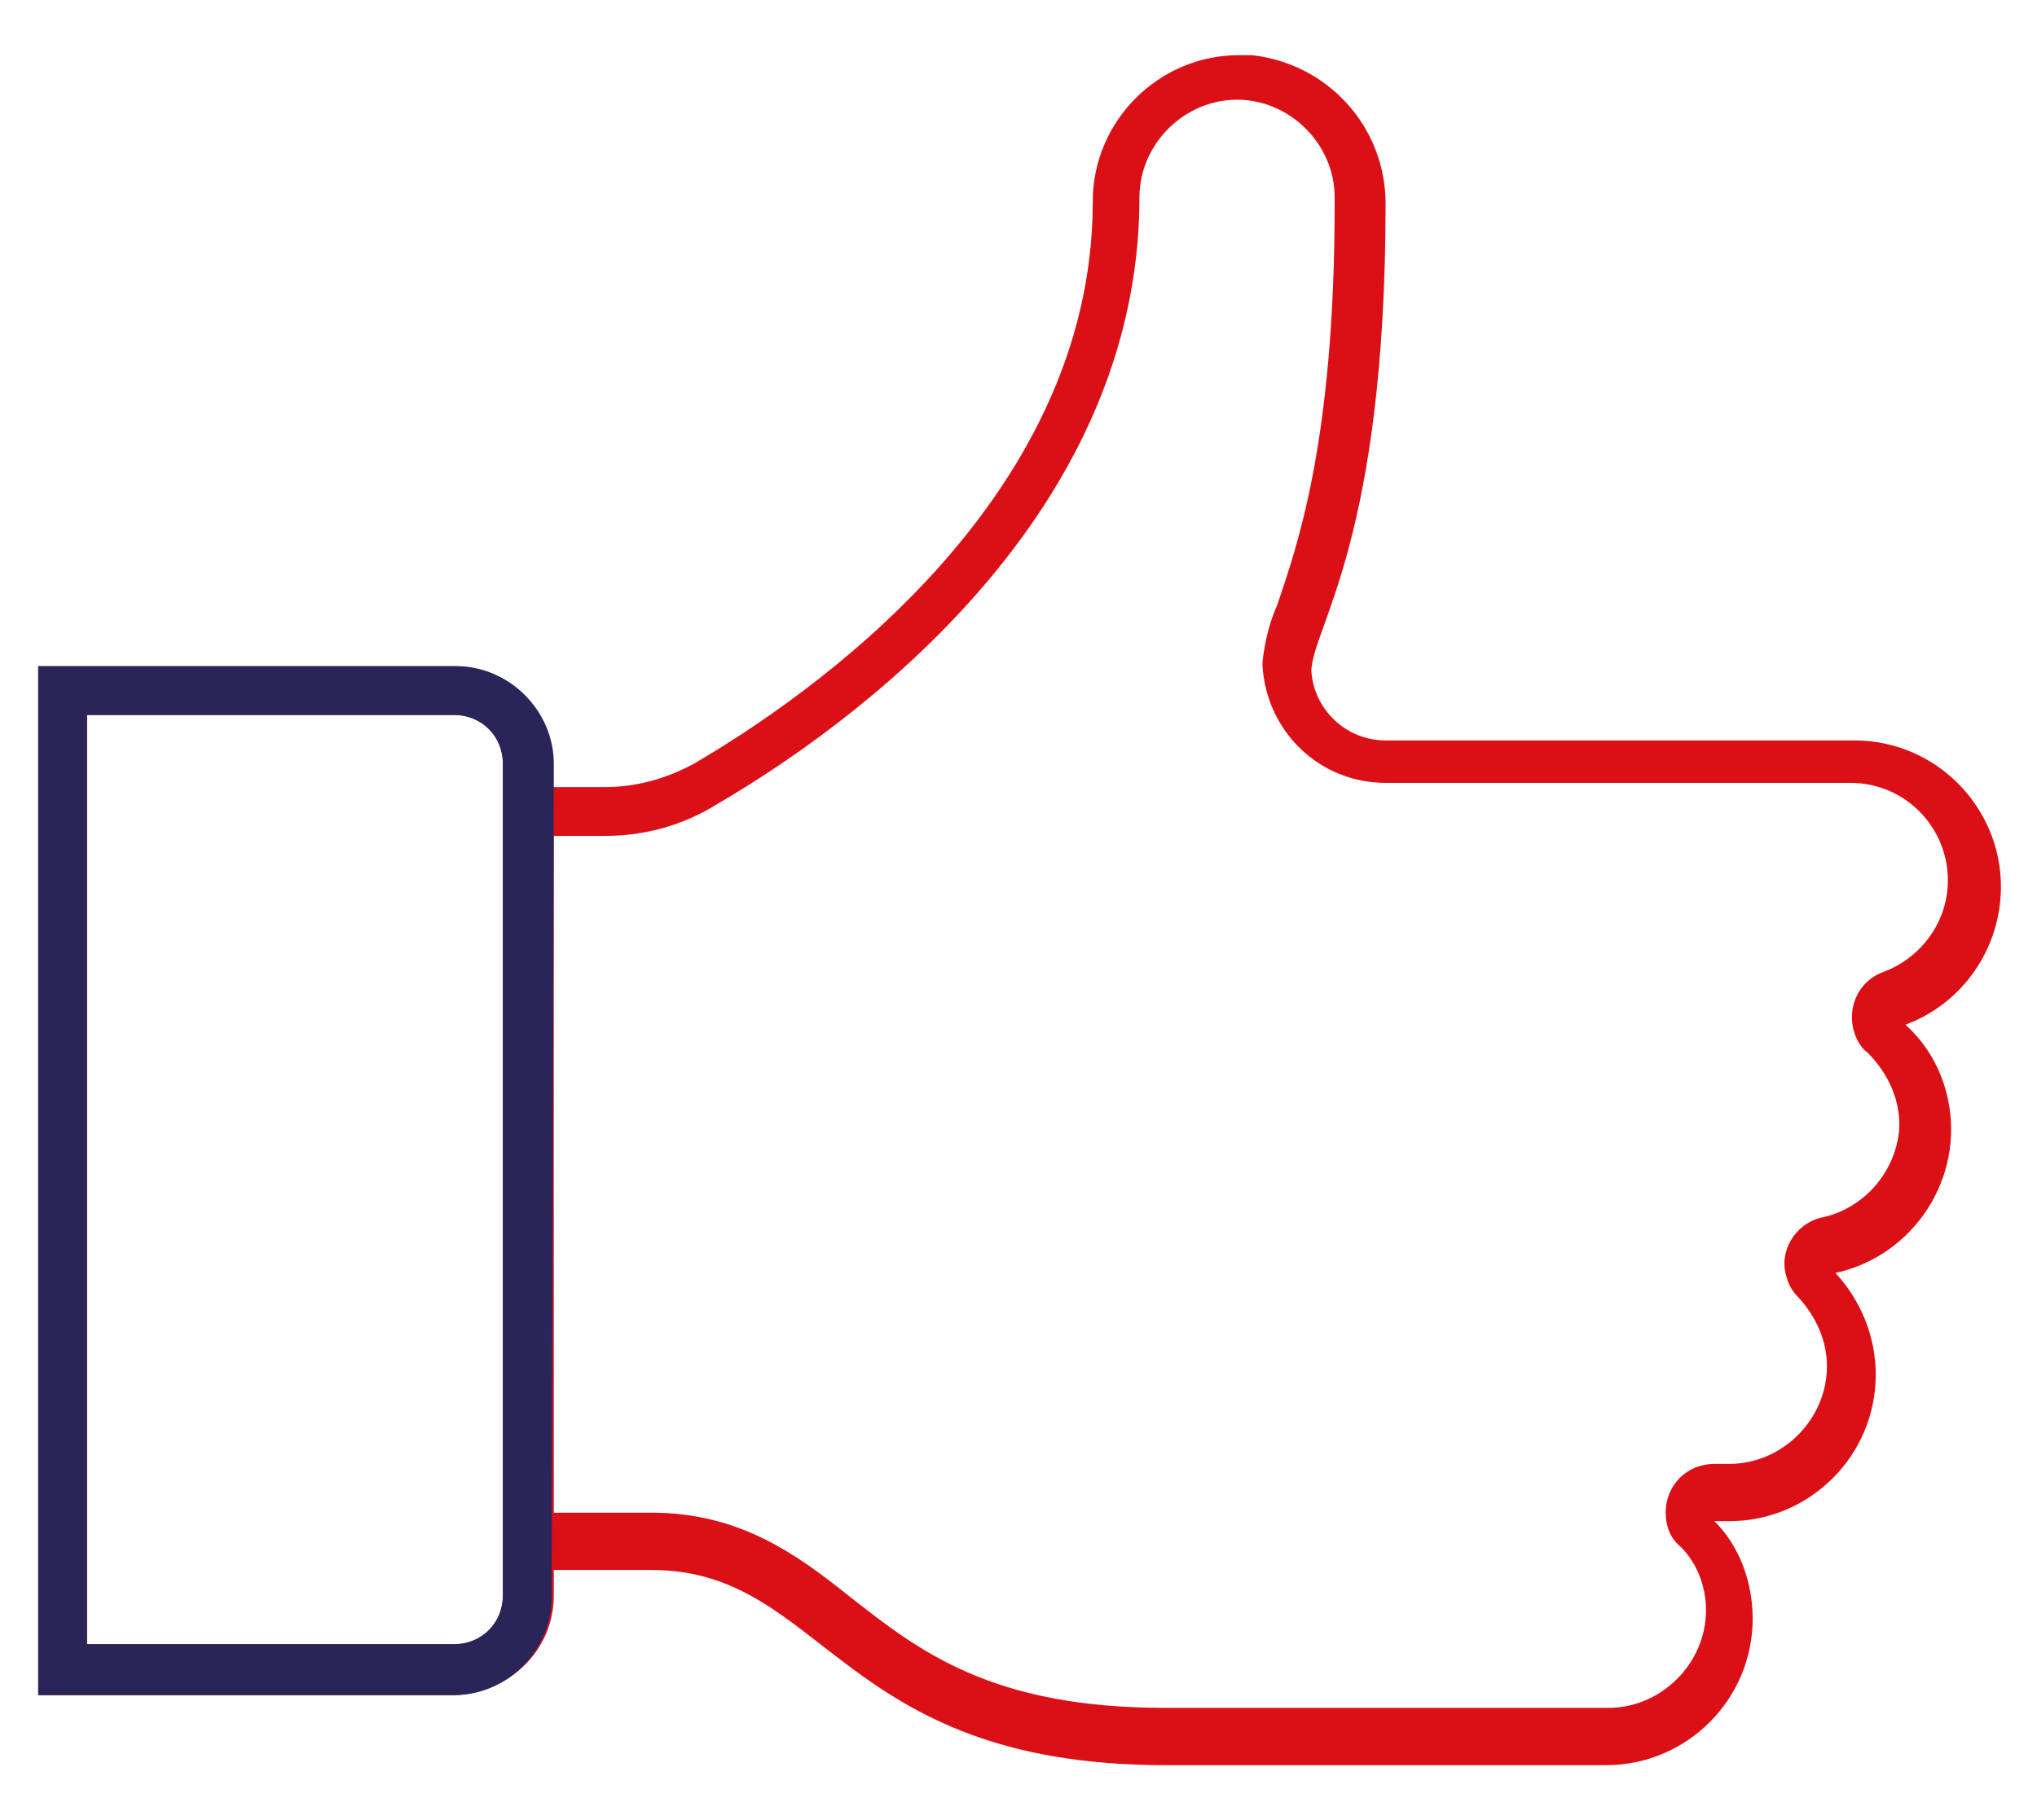
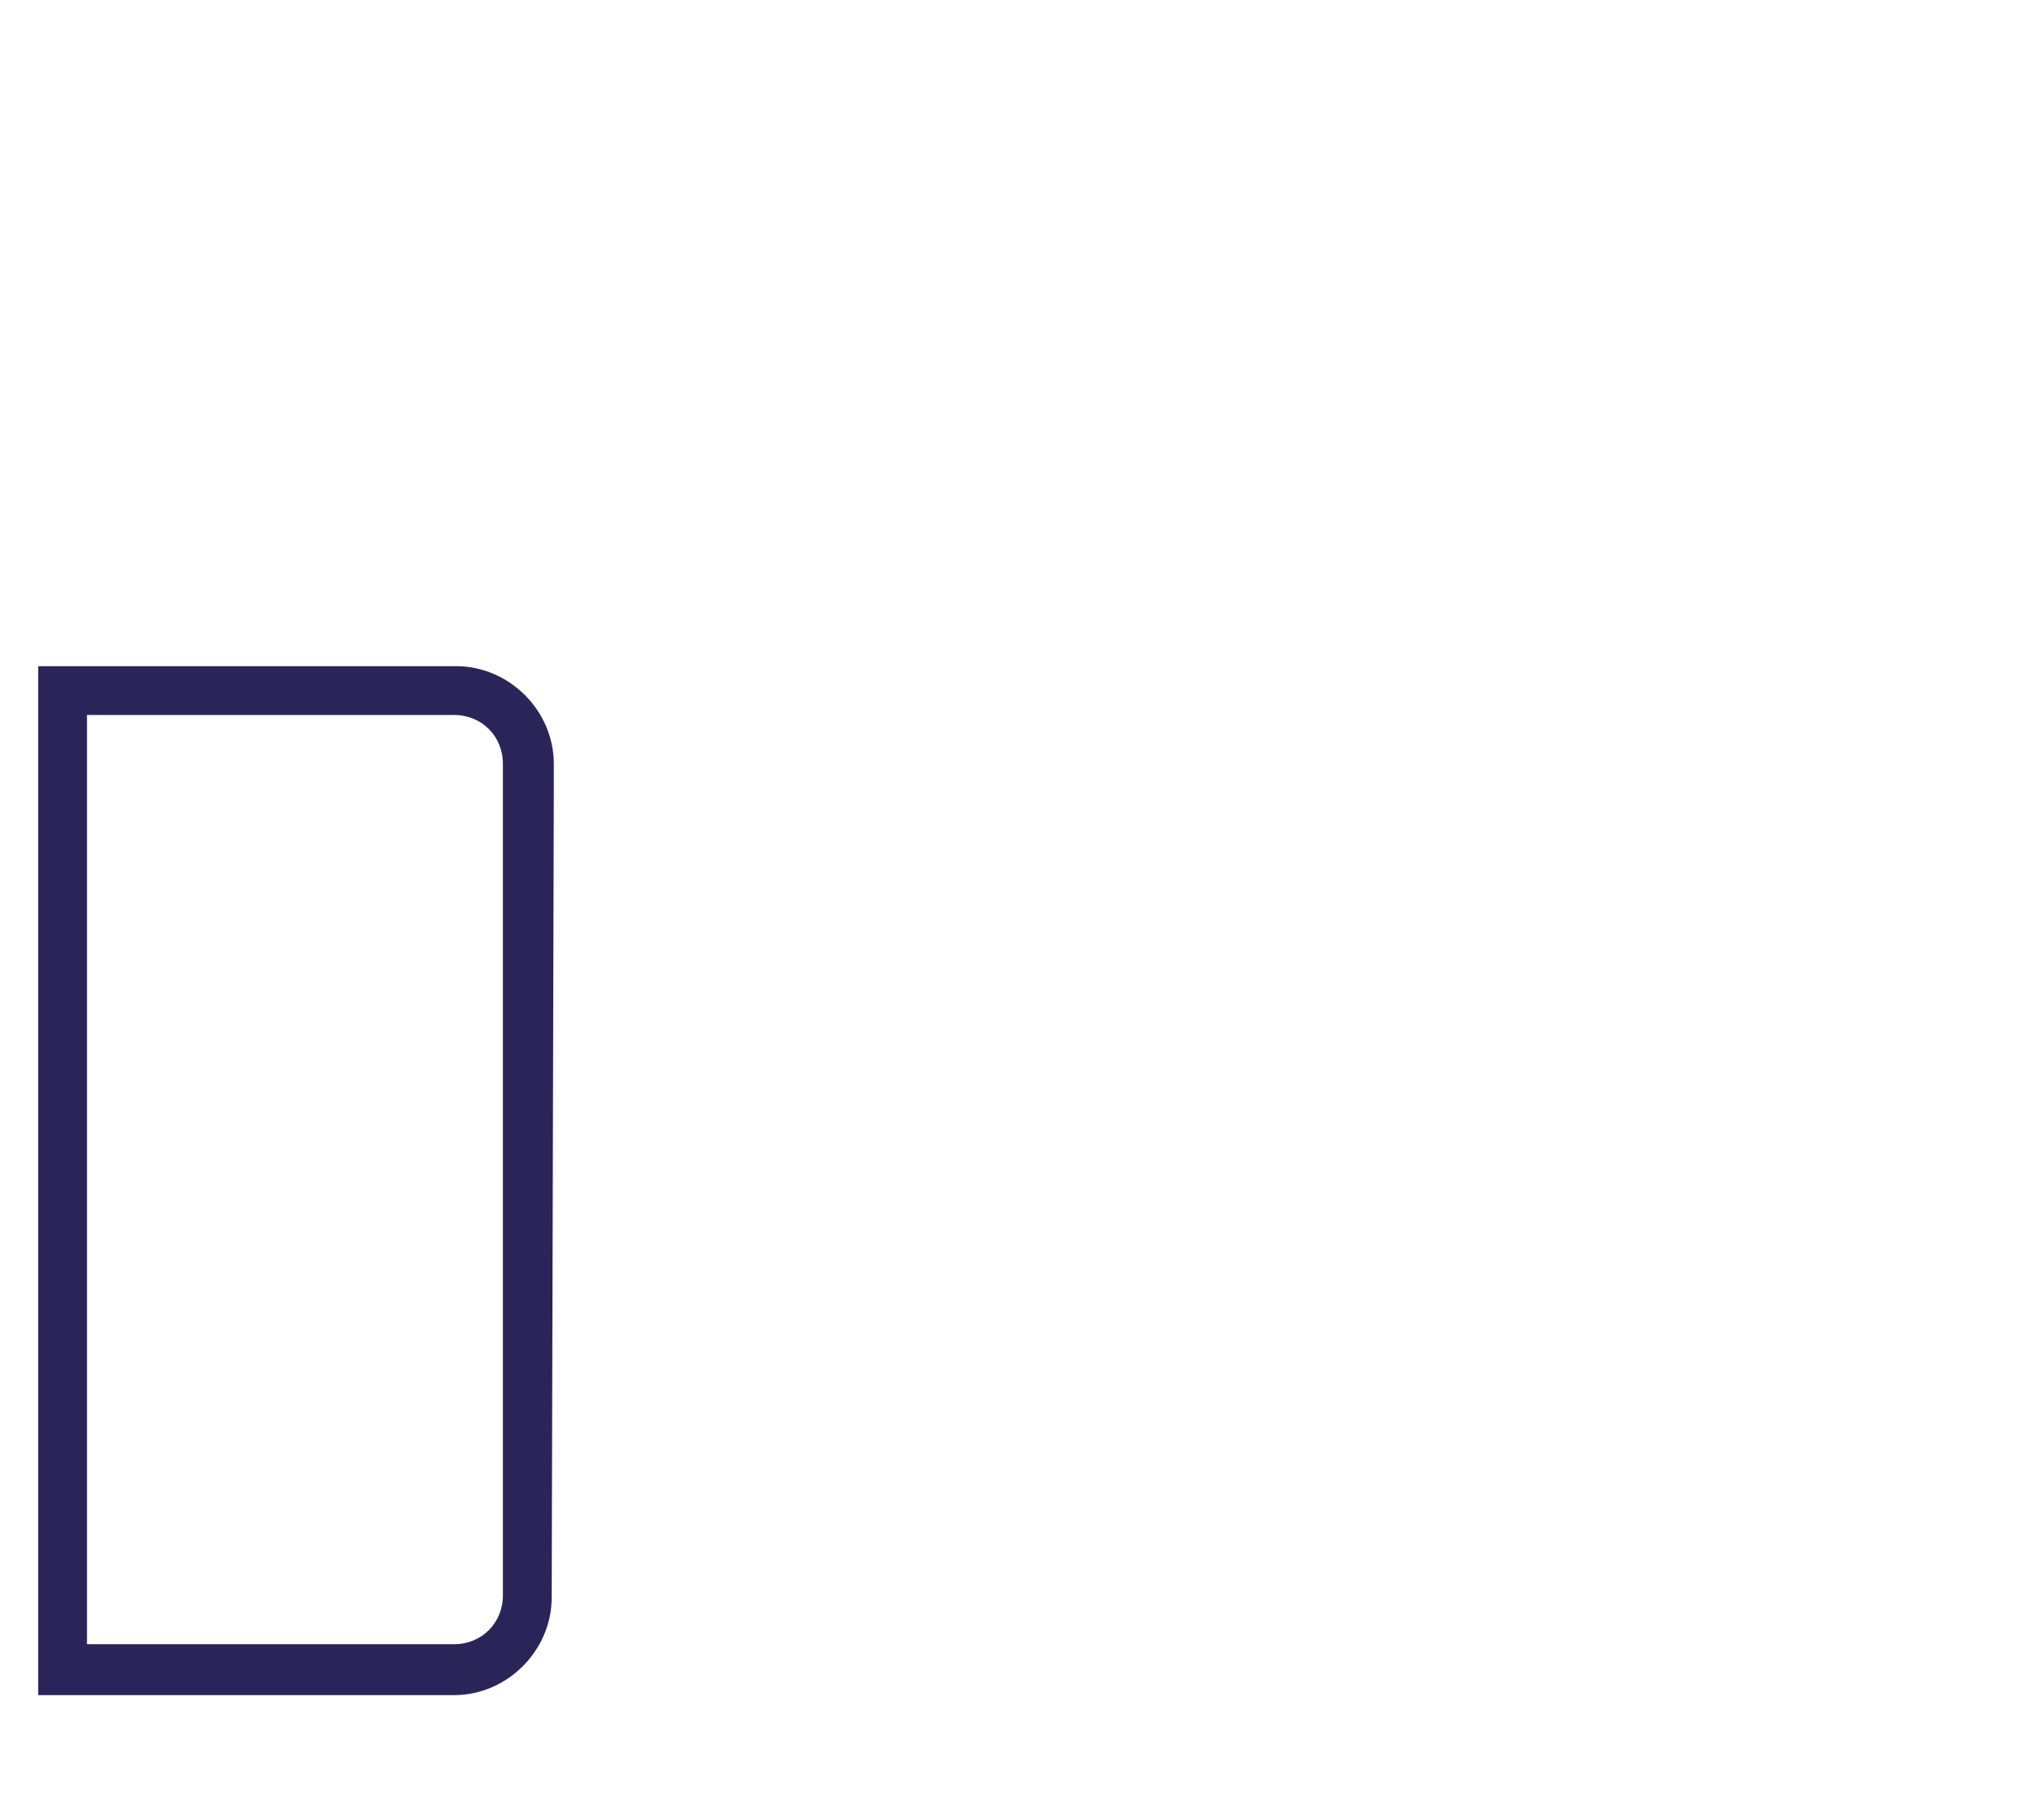
<svg xmlns="http://www.w3.org/2000/svg" version="1.1" id="Layer_1" x="0px" y="0px" viewBox="0 0 96 85.8" style="enable-background:new 0 0 96 85.8;" xml:space="preserve">
  <style type="text/css">
	.st0{fill:#DB0F16;}
	.st1{fill:#2A2559;}
</style>
  <g>
    <g>
      <g>
-         <path class="st0" d="M26.1,75.2v-1.2h4.6c8.2,0,8.8,9.2,24.2,9.2h20.8c3.8,0,6.9-3.1,6.9-6.9c0-1.7-0.6-3.4-1.8-4.6c0,0,0,0,0,0     c0,0,0,0,0,0h0.7c3.8,0,6.9-3.1,6.9-6.9c0-1.8-0.7-3.5-1.9-4.8c0,0,0,0,0,0c0,0,0,0,0,0c3.7-0.8,6.1-4.5,5.3-8.2     c-0.3-1.4-1-2.6-2-3.5c0,0,0,0,0,0c0,0,0,0,0,0c2.7-1,4.5-3.6,4.5-6.5c0-3.8-3.1-6.9-6.9-6.9H65.3c-1.9,0-3.4-1.5-3.5-3.3     c0.1-2.1,3.5-6.2,3.5-22c0-3.6-2.7-6.6-6.3-7c-0.2,0-0.4,0-0.6,0c-3.8,0-6.9,3.1-6.9,6.9C51.5,23.7,38,32.9,32.7,36     c-1.3,0.7-2.7,1.1-4.2,1.1h-2.5V36c0-2.5-2.1-4.6-4.6-4.6H1.8v48.5h19.6C24,79.8,26.1,77.8,26.1,75.2L26.1,75.2z M28.5,39.4     c1.9,0,3.7-0.5,5.3-1.5c6-3.5,19.9-13.3,19.9-28.6c0-2.5,2.1-4.6,4.6-4.6c2.5,0,4.6,2.1,4.6,4.6c0,0.1,0,0.2,0,0.3     c0,11.3-1.8,16.2-2.7,18.9c-0.4,0.9-0.6,1.8-0.7,2.7c0,0.1,0,0.2,0,0.2c0.2,3.1,2.7,5.5,5.8,5.5h21.9c2.6,0,4.6,2.1,4.6,4.6     c0,1.9-1.2,3.6-3,4.3c-1.2,0.4-1.8,1.7-1.4,2.9c0.1,0.3,0.3,0.7,0.6,0.9c1,1,1.6,2.3,1.5,3.7c-0.2,2-1.7,3.7-3.7,4.1     c-1.2,0.3-2,1.6-1.6,2.8c0.1,0.4,0.3,0.7,0.6,1c0.8,0.9,1.3,2,1.3,3.2c0,2.5-2.1,4.6-4.6,4.6h-0.7c-1.3,0-2.3,1-2.3,2.3     c0,0.6,0.2,1.2,0.7,1.6c0.8,0.8,1.2,1.9,1.2,3c0,2.5-2.1,4.6-4.6,4.6H54.9c-8.2,0-11.6-2.7-14.8-5.2c-2.5-2-5.2-4-9.4-4h-4.6     V39.4H28.5L28.5,39.4z M4.1,33.7h17.3c1.3,0,2.3,1,2.3,2.3v39.2c0,1.3-1,2.3-2.3,2.3H4.1V33.7L4.1,33.7z" />
-       </g>
+         </g>
    </g>
  </g>
  <g>
    <g>
      <g>
-         <path class="st1" d="M26.1,37.1V36c0-2.5-2.1-4.6-4.6-4.6H1.8v48.5h19.6c2.5,0,4.6-2.1,4.6-4.6l0,0v-1.2 M28.5,39.4 M4.1,33.7     h17.3c1.3,0,2.3,1,2.3,2.3v39.2c0,1.3-1,2.3-2.3,2.3H4.1V33.7L4.1,33.7z" />
+         <path class="st1" d="M26.1,37.1V36c0-2.5-2.1-4.6-4.6-4.6H1.8v48.5h19.6c2.5,0,4.6-2.1,4.6-4.6l0,0M28.5,39.4 M4.1,33.7     h17.3c1.3,0,2.3,1,2.3,2.3v39.2c0,1.3-1,2.3-2.3,2.3H4.1V33.7L4.1,33.7z" />
      </g>
    </g>
  </g>
</svg>